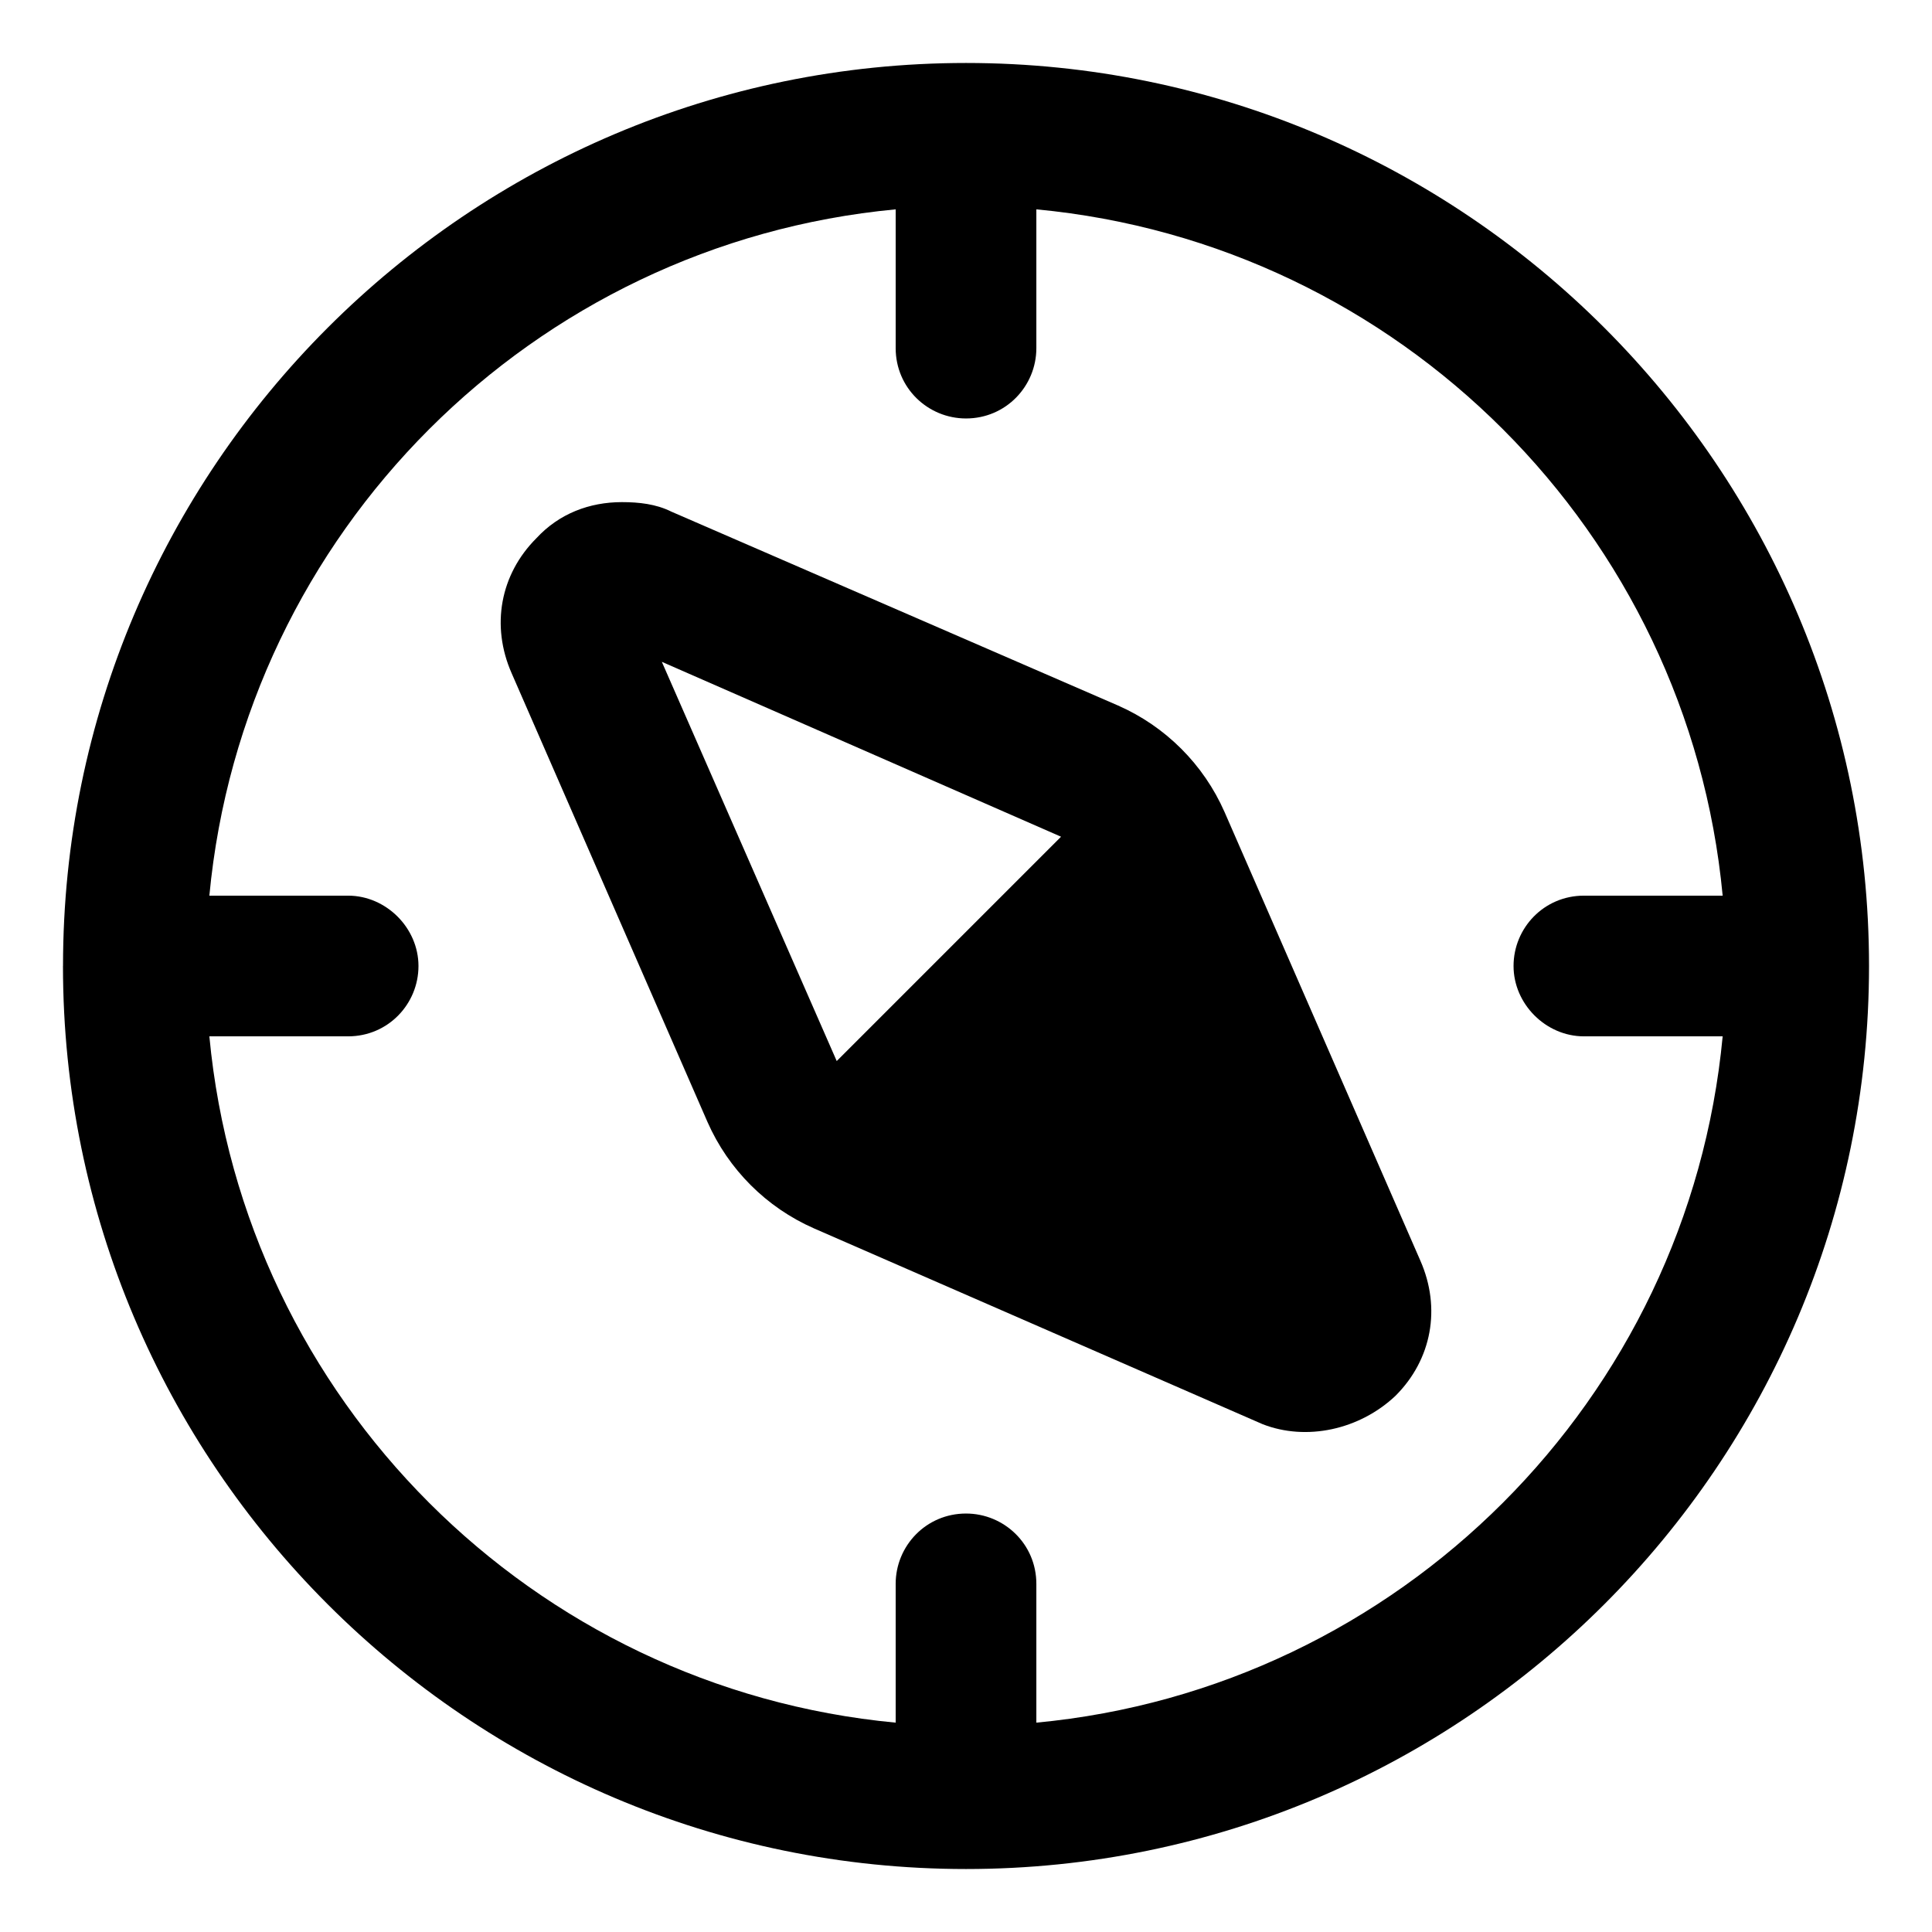
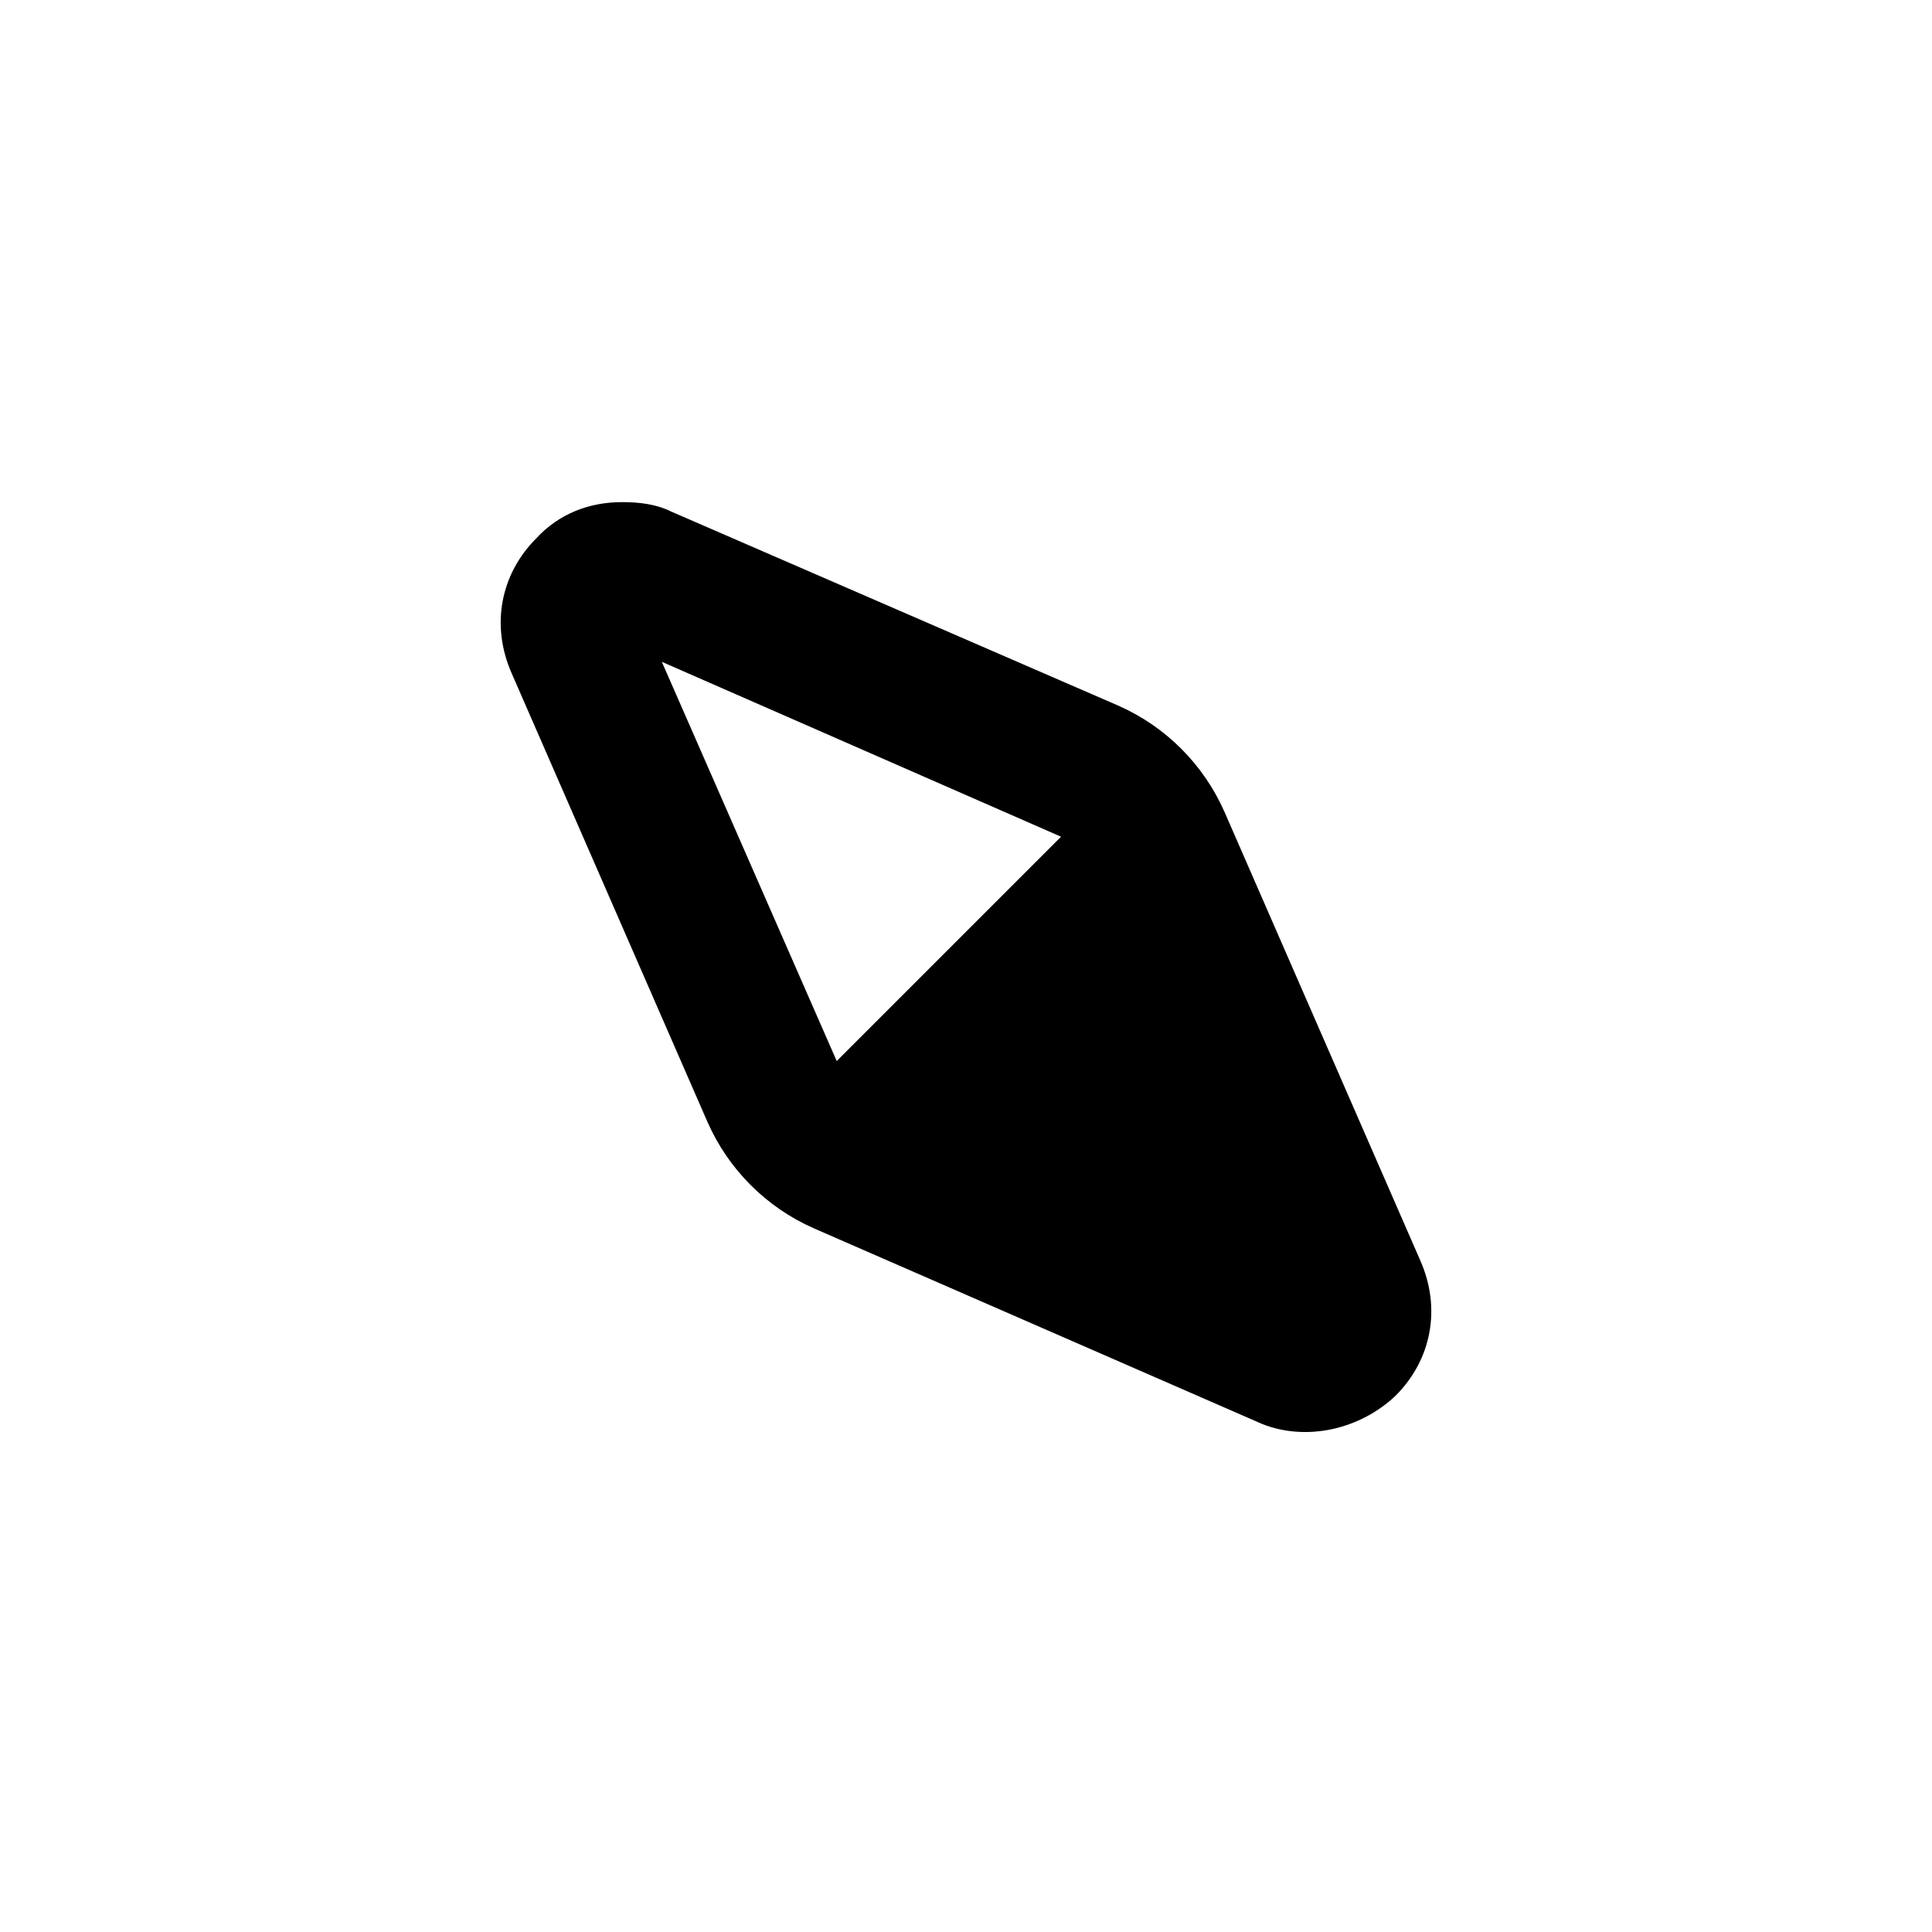
<svg xmlns="http://www.w3.org/2000/svg" fill="#000000" width="800px" height="800px" version="1.1" viewBox="144 144 512 512">
  <g>
-     <path d="m160.69 400c0 132 107.31 239.31 239.31 239.31 132 0 239.31-107.31 239.31-239.31 0.004-132-107.31-239.31-239.3-239.31-132 0-239.31 107.31-239.31 239.31zm38.793 18.641h36.777c10.578 0 18.641-8.566 18.641-18.641 0-10.078-8.566-18.641-18.641-18.641h-36.777c9.07-96.23 85.648-172.81 181.88-181.88v36.777c0 10.578 8.566 18.641 18.641 18.641 10.578 0 18.641-8.566 18.641-18.641v-36.777c96.227 9.07 172.8 85.648 181.88 181.88h-36.777c-10.578 0-18.641 8.566-18.641 18.641 0 10.078 8.566 18.641 18.641 18.641h36.777c-9.07 96.227-85.648 172.8-181.88 181.88v-36.777c0-10.578-8.566-18.641-18.641-18.641-10.578 0-18.641 8.566-18.641 18.641v36.777c-96.23-9.07-172.81-85.648-181.88-181.88z" />
    <path d="m513.86 513.86c9.574-9.574 12.09-23.176 6.551-35.77l-51.895-118.9c-5.543-12.594-15.617-22.672-28.215-28.215l-118.39-51.387c-4.031-2.016-8.566-2.519-13.098-2.519-8.566 0-16.625 3.023-22.672 9.574-9.574 9.574-12.09 23.176-6.551 35.77l51.891 118.9c5.543 12.594 15.617 22.672 28.215 28.215l118.9 51.891c11.59 4.531 25.695 1.512 35.27-7.559zm-88.672-148.12-59.449 59.449-46.348-105.8z" />
  </g>
</svg>